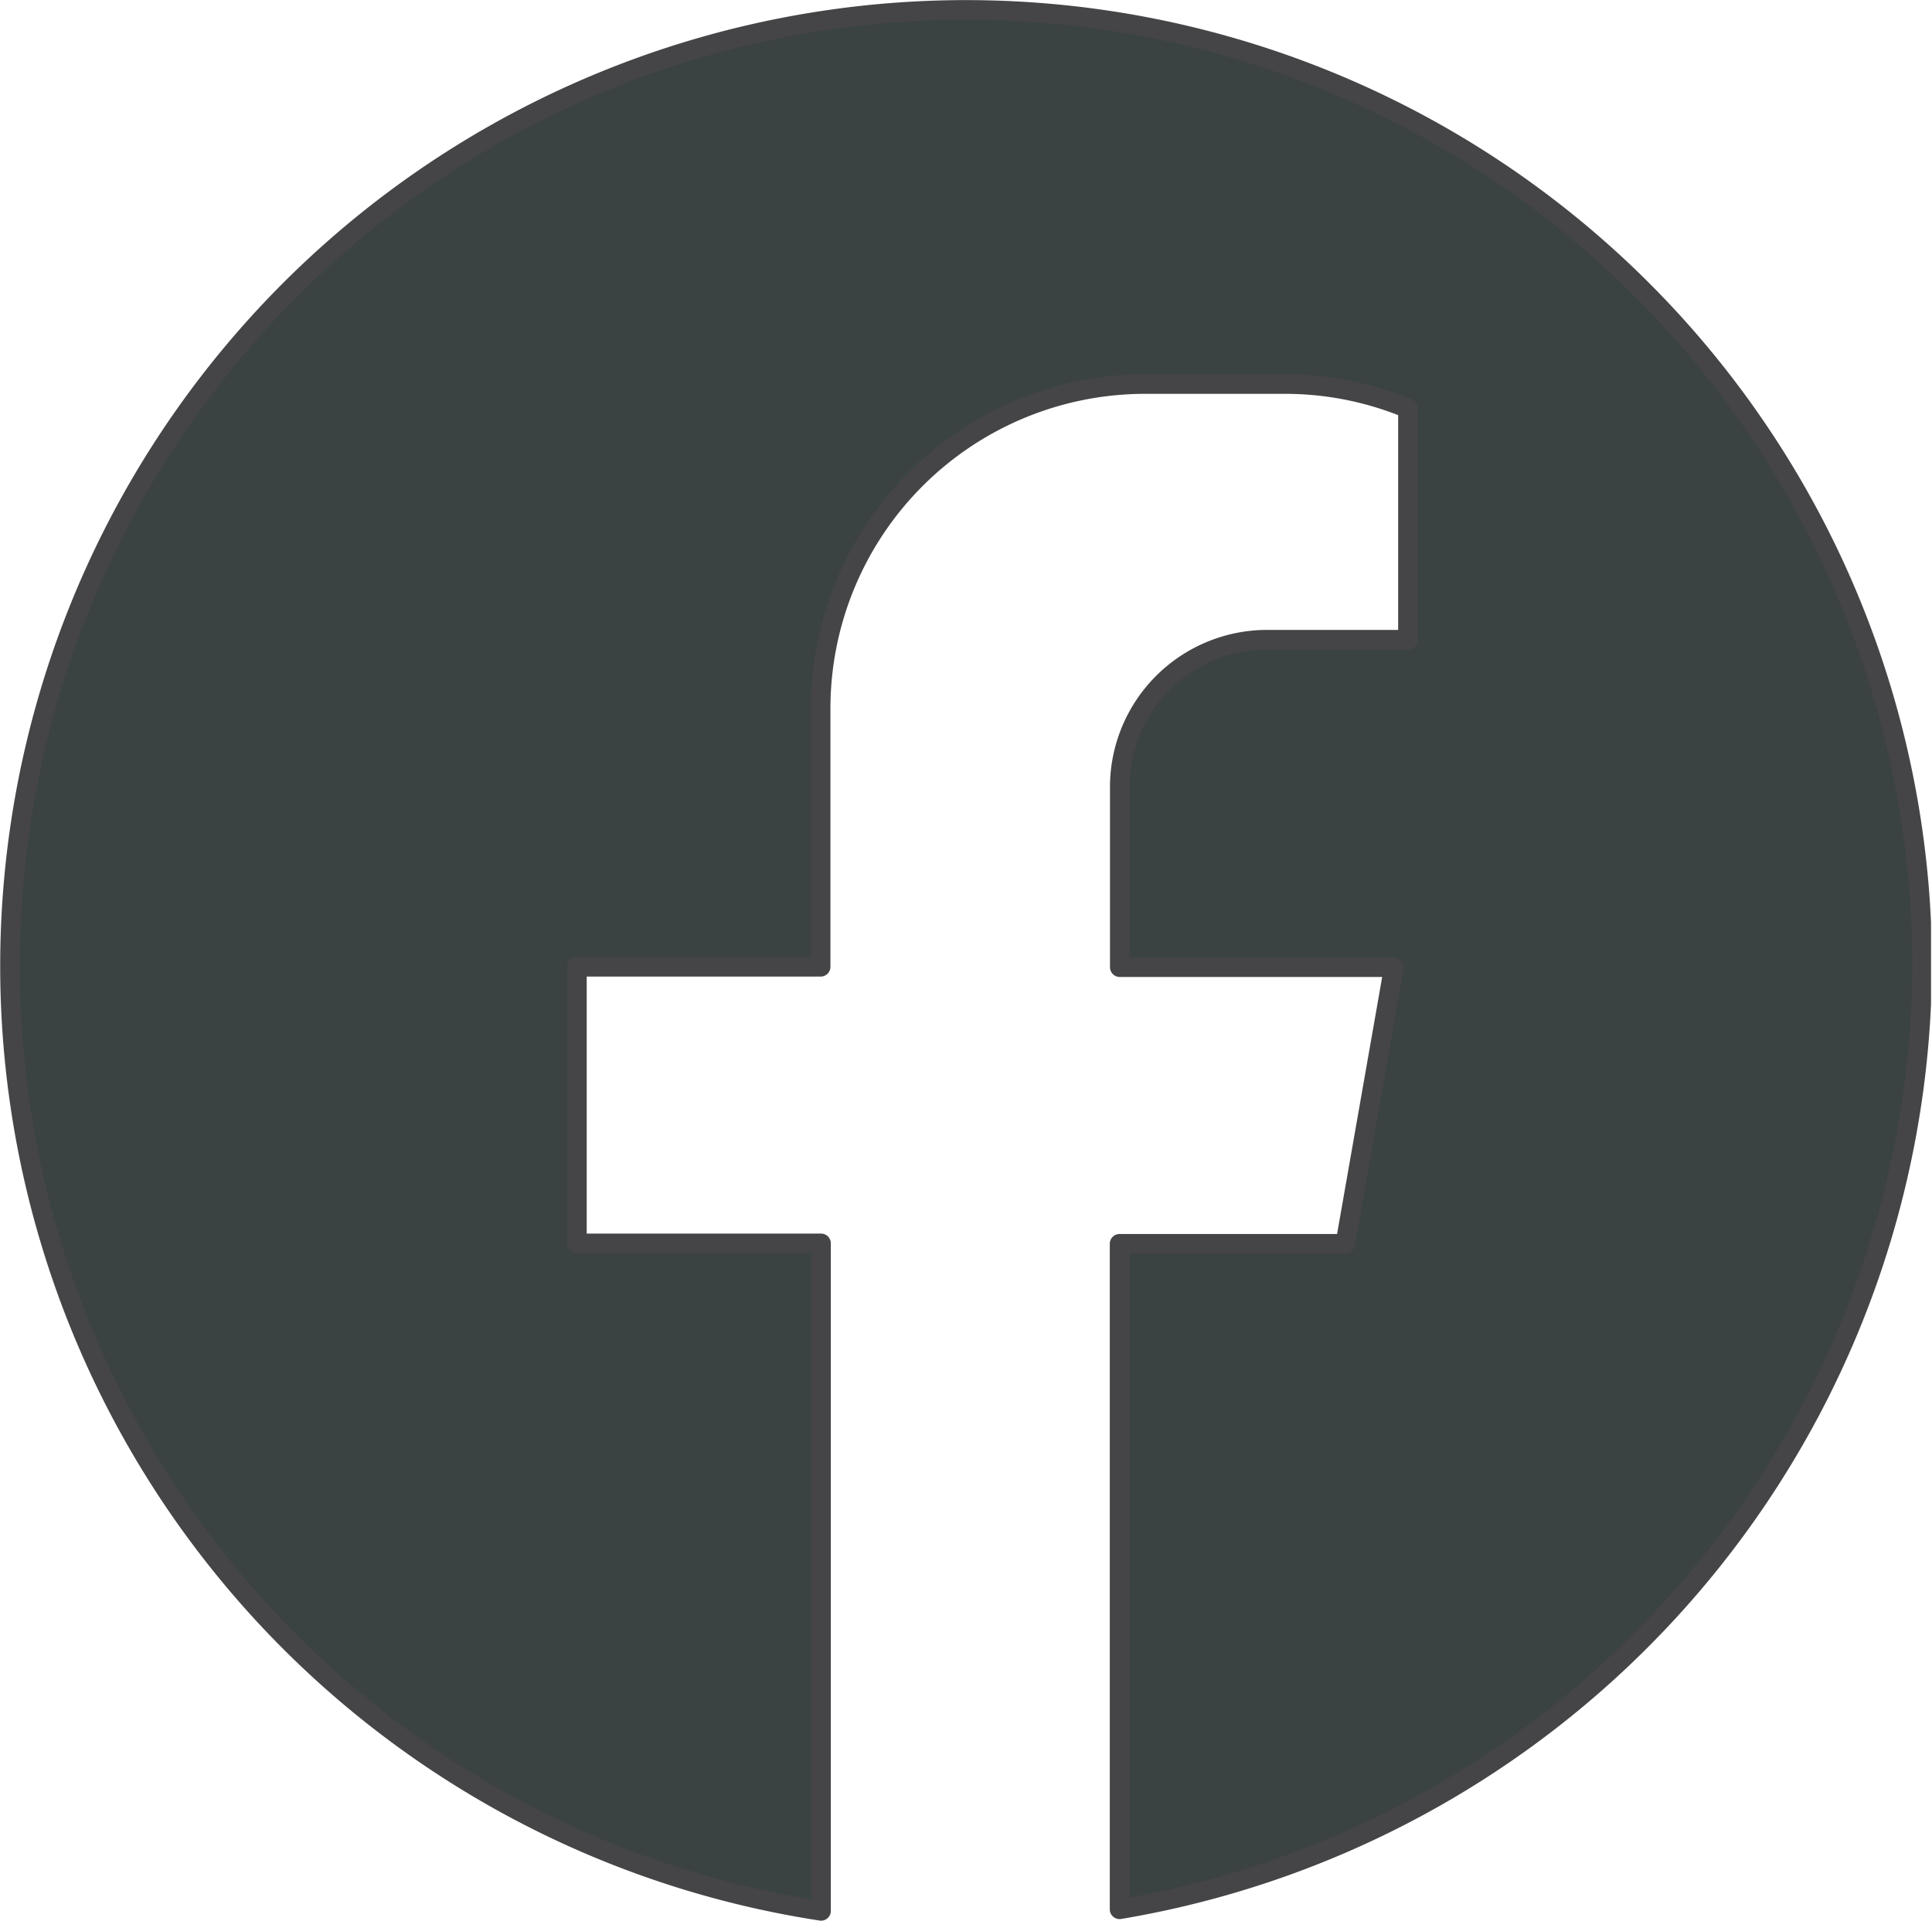
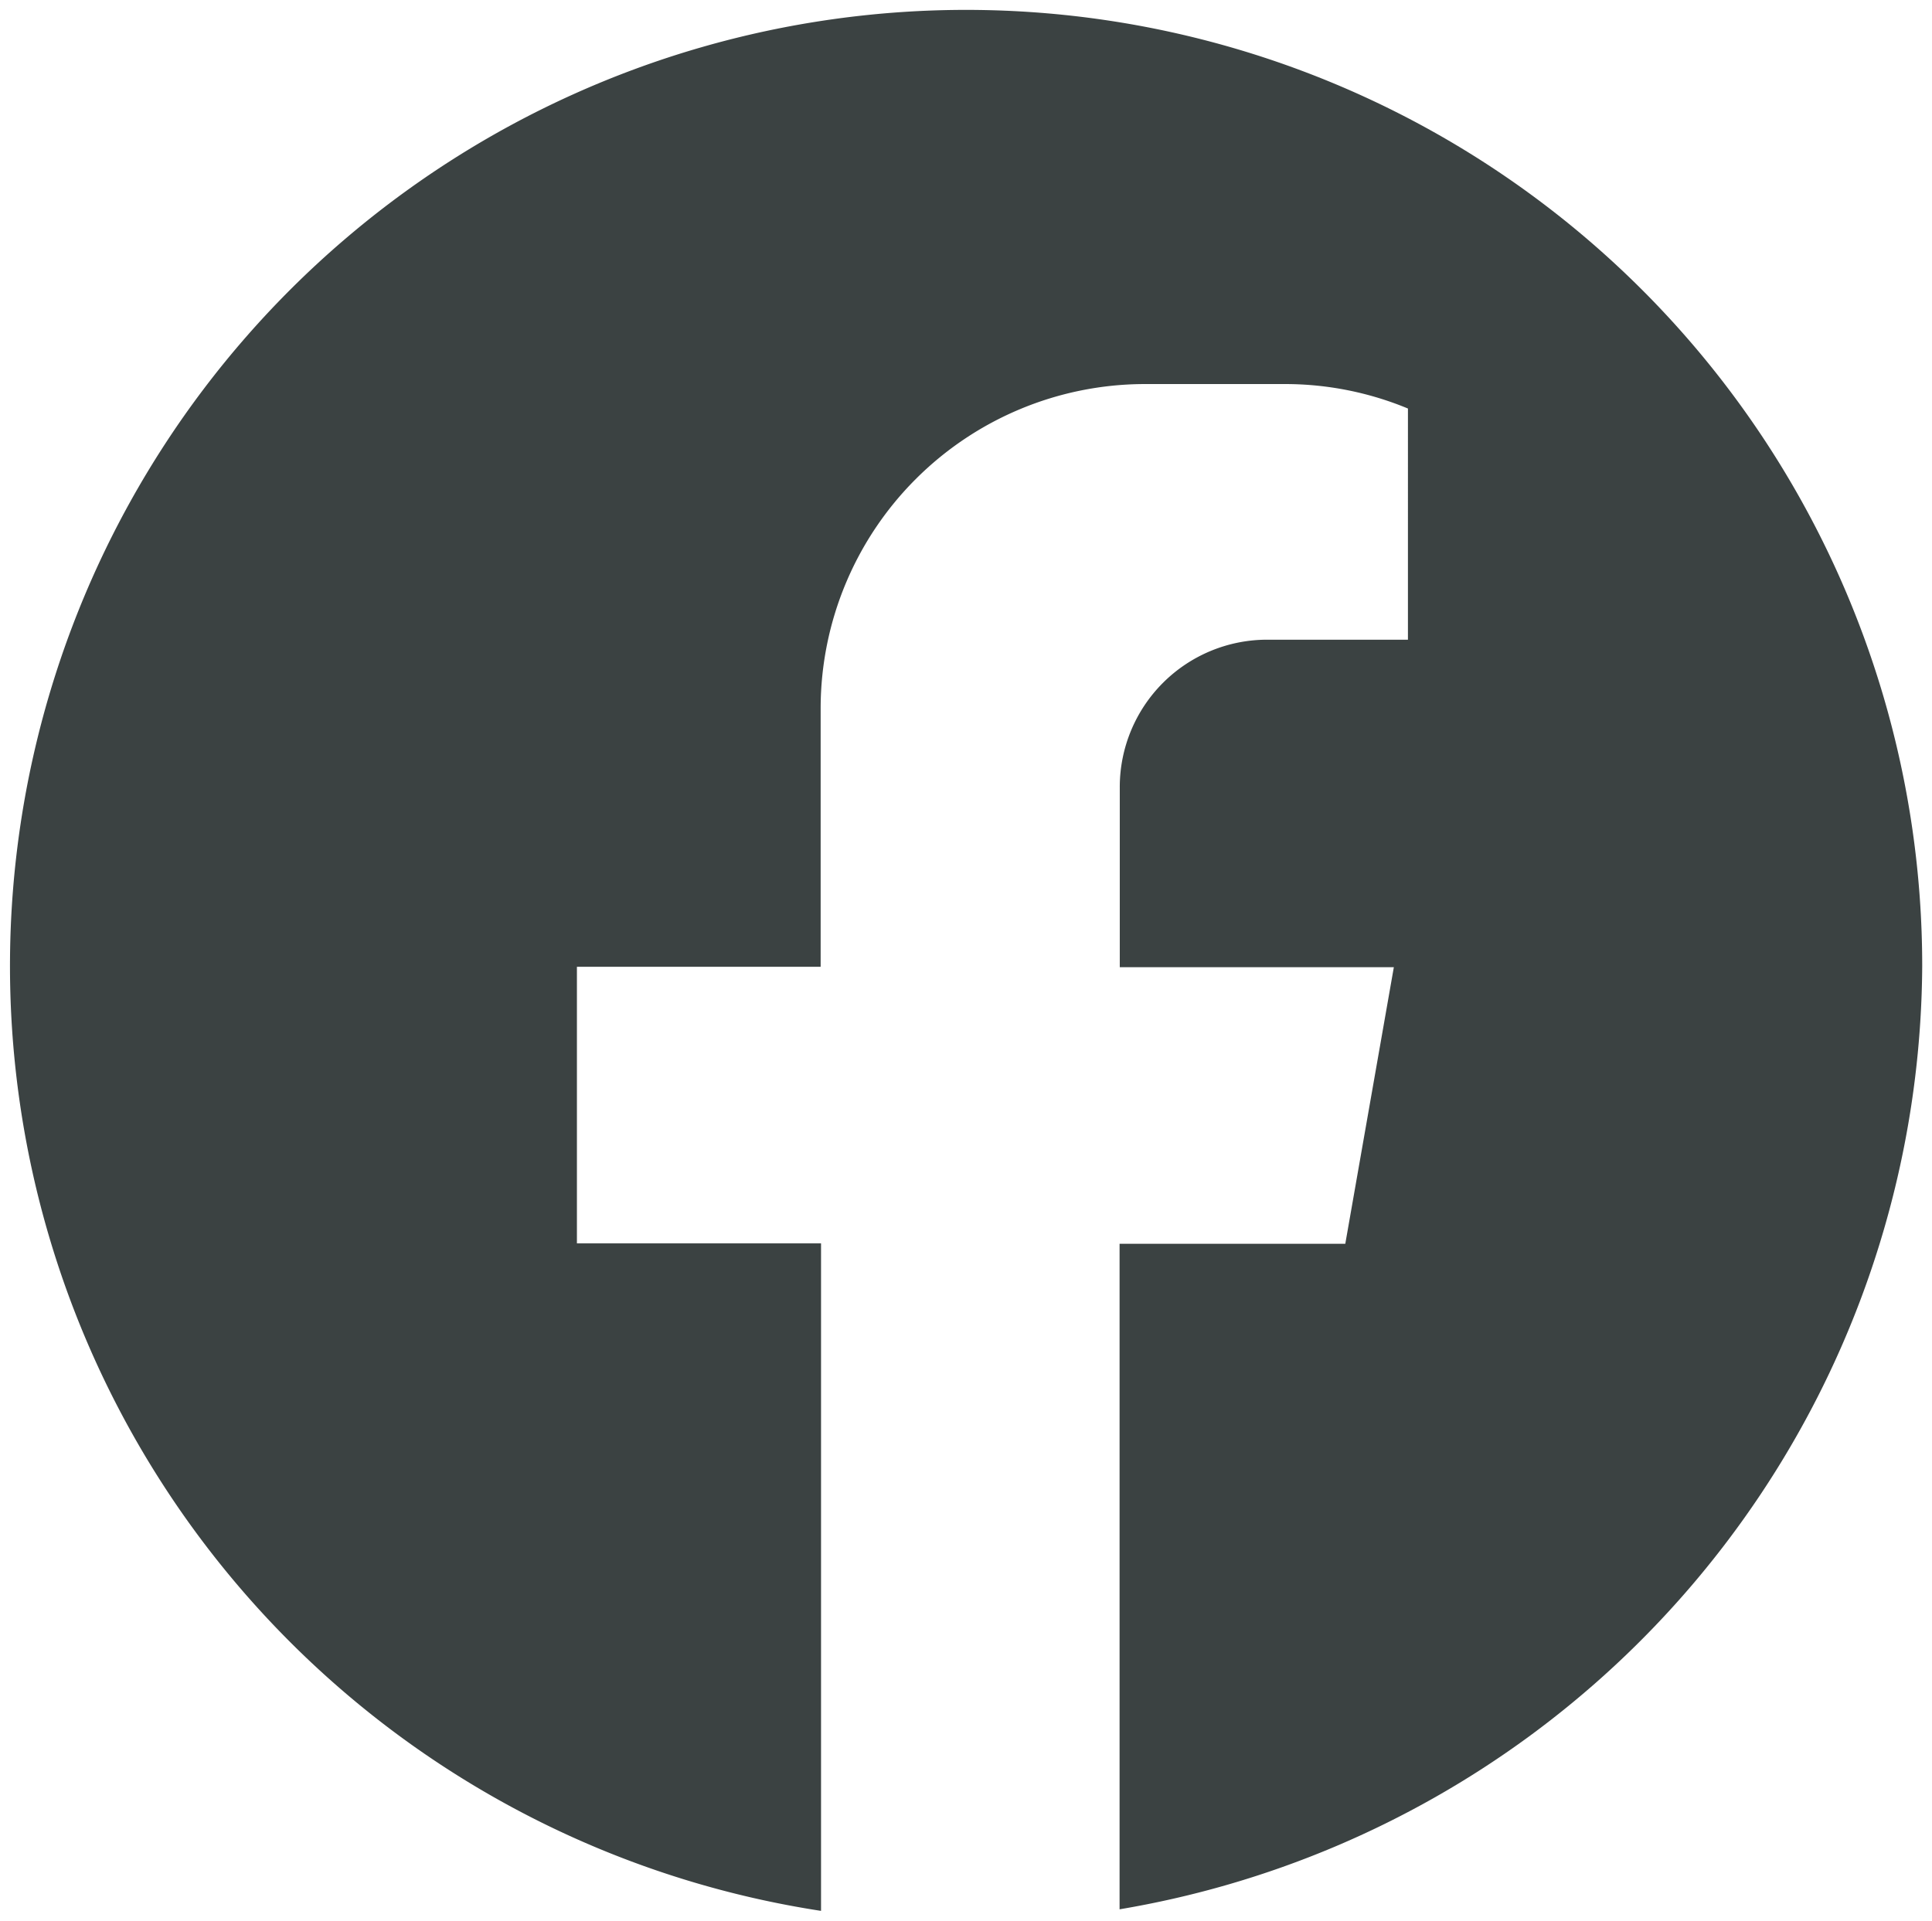
<svg xmlns="http://www.w3.org/2000/svg" id="Layer_1" data-name="Layer 1" viewBox="0 0 98.69 98.12">
  <defs>
    <style>.cls-1,.cls-4{fill:none;}.cls-2{fill:#3b4242;fill-rule:evenodd;}.cls-3{clip-path:url(#clip-path);}.cls-4{stroke:#454547;stroke-linecap:round;stroke-linejoin:round;}</style>
    <clipPath id="clip-path" transform="translate(-256 -348)">
-       <rect class="cls-1" x="256" y="348" width="98.64" height="98.16" />
-     </clipPath>
+       </clipPath>
  </defs>
  <title>social.facebook</title>
  <path class="cls-2" d="M354.19,397.34a49.14,49.14,0,0,1-41,48.2v-34h11.53l2.48-14.13h-14v-9.23a7.53,7.53,0,0,1,7.5-7.5h7.22V368.87a16.38,16.38,0,0,0-6.26-1.25h-7.24a16.58,16.58,0,0,0-16.5,16.5v13.27H285.47v14.13h12.47v34.1a48.84,48.84,0,1,1,56.25-48.28Z" transform="translate(-256 -348)" />
  <g class="cls-3">
    <path class="cls-4" d="M354.19,397.34a49.14,49.14,0,0,1-41,48.2v-34h11.53l2.48-14.13h-14v-9.23a7.53,7.53,0,0,1,7.5-7.5h7.22V368.87a16.38,16.38,0,0,0-6.26-1.25h-7.24a16.58,16.58,0,0,0-16.5,16.5v13.27H285.47v14.13h12.47v34.1a48.84,48.84,0,1,1,56.25-48.28Z" transform="translate(-256 -348)" />
  </g>
</svg>